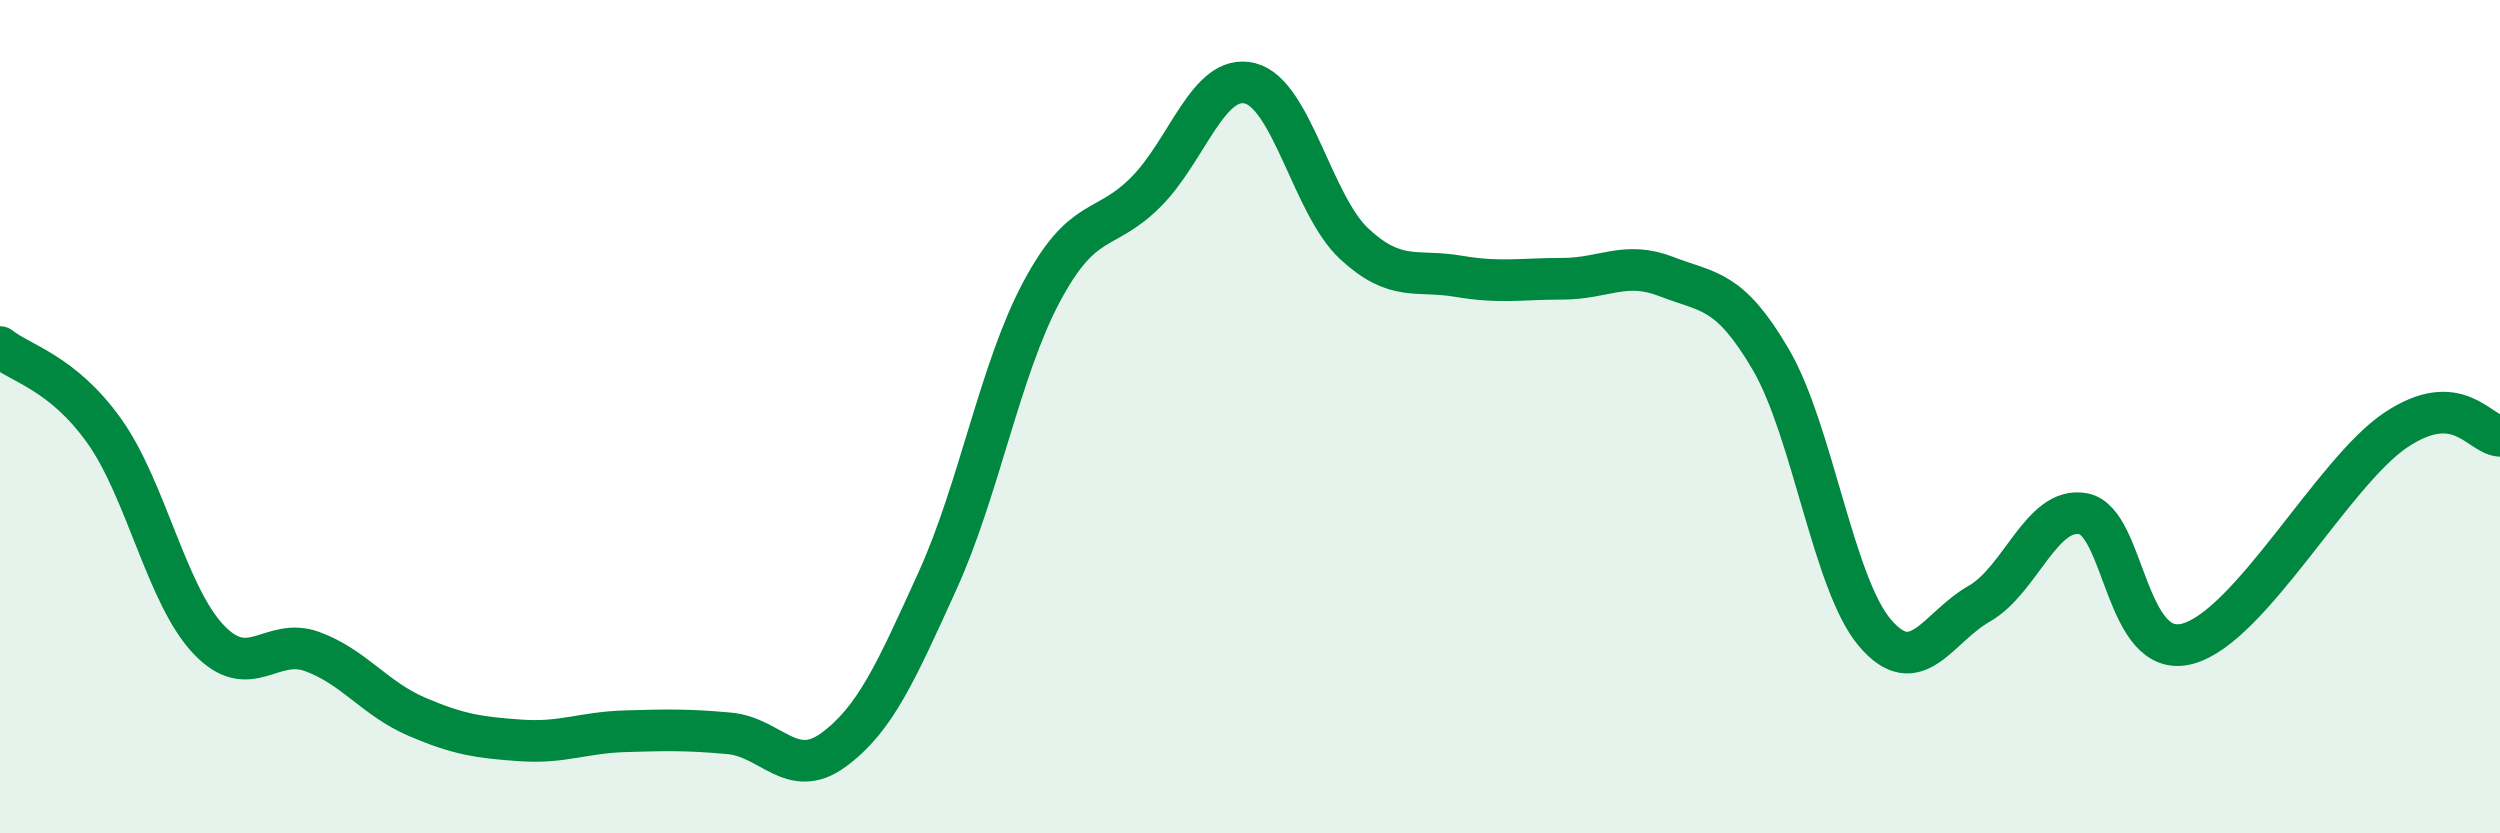
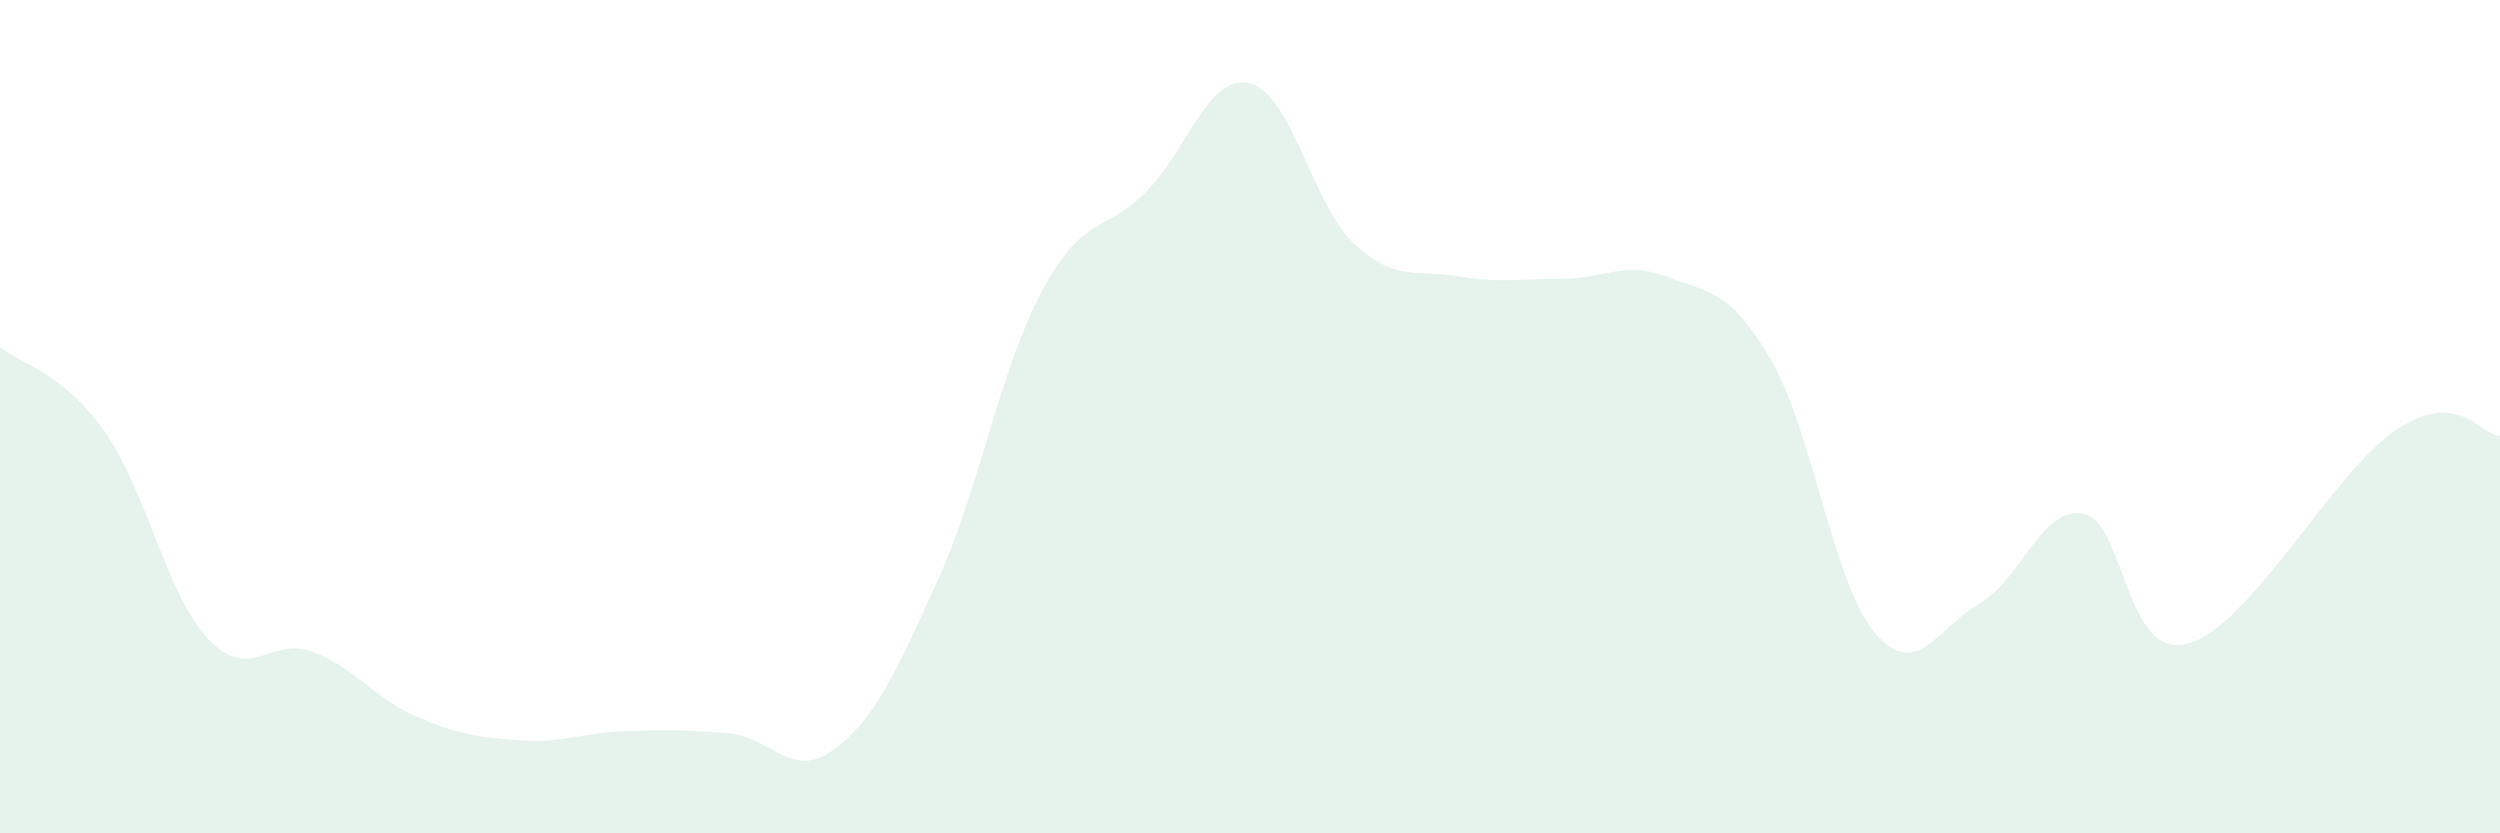
<svg xmlns="http://www.w3.org/2000/svg" width="60" height="20" viewBox="0 0 60 20">
  <path d="M 0,8.33 C 0.5,8.73 1.5,8.94 2.5,10.34 C 3.5,11.74 4,14.28 5,15.34 C 6,16.4 6.5,15.27 7.5,15.64 C 8.5,16.01 9,16.77 10,17.2 C 11,17.63 11.5,17.7 12.5,17.77 C 13.5,17.84 14,17.58 15,17.55 C 16,17.52 16.5,17.51 17.5,17.6 C 18.5,17.69 19,18.73 20,18 C 21,17.27 21.5,16.14 22.5,13.94 C 23.5,11.74 24,8.87 25,7 C 26,5.13 26.5,5.61 27.5,4.61 C 28.5,3.61 29,1.75 30,2 C 31,2.25 31.5,4.92 32.5,5.85 C 33.5,6.78 34,6.46 35,6.63 C 36,6.8 36.5,6.69 37.5,6.69 C 38.5,6.69 39,6.25 40,6.64 C 41,7.03 41.5,6.92 42.5,8.63 C 43.5,10.34 44,14.02 45,15.19 C 46,16.36 46.5,15.06 47.5,14.49 C 48.5,13.92 49,12.14 50,12.33 C 51,12.52 51,15.85 52.5,15.45 C 54,15.05 56,11.32 57.5,10.32 C 59,9.32 59.5,10.43 60,10.46L60 20L0 20Z" fill="#008740" opacity="0.1" stroke-linecap="round" stroke-linejoin="round" />
-   <path d="M 0,8.33 C 0.5,8.73 1.5,8.94 2.5,10.34 C 3.5,11.74 4,14.28 5,15.34 C 6,16.4 6.5,15.27 7.5,15.64 C 8.5,16.01 9,16.77 10,17.2 C 11,17.63 11.5,17.7 12.5,17.77 C 13.5,17.84 14,17.58 15,17.55 C 16,17.52 16.5,17.51 17.5,17.6 C 18.5,17.69 19,18.73 20,18 C 21,17.27 21.5,16.14 22.5,13.94 C 23.5,11.74 24,8.87 25,7 C 26,5.13 26.5,5.61 27.5,4.61 C 28.5,3.61 29,1.75 30,2 C 31,2.25 31.5,4.92 32.5,5.85 C 33.5,6.78 34,6.46 35,6.63 C 36,6.8 36.5,6.69 37.5,6.69 C 38.5,6.69 39,6.25 40,6.64 C 41,7.03 41.5,6.92 42.5,8.63 C 43.5,10.34 44,14.02 45,15.19 C 46,16.36 46.5,15.06 47.5,14.49 C 48.5,13.92 49,12.14 50,12.33 C 51,12.52 51,15.85 52.5,15.45 C 54,15.05 56,11.32 57.5,10.32 C 59,9.32 59.5,10.43 60,10.46" stroke="#008740" stroke-width="1" fill="none" stroke-linecap="round" stroke-linejoin="round" />
</svg>